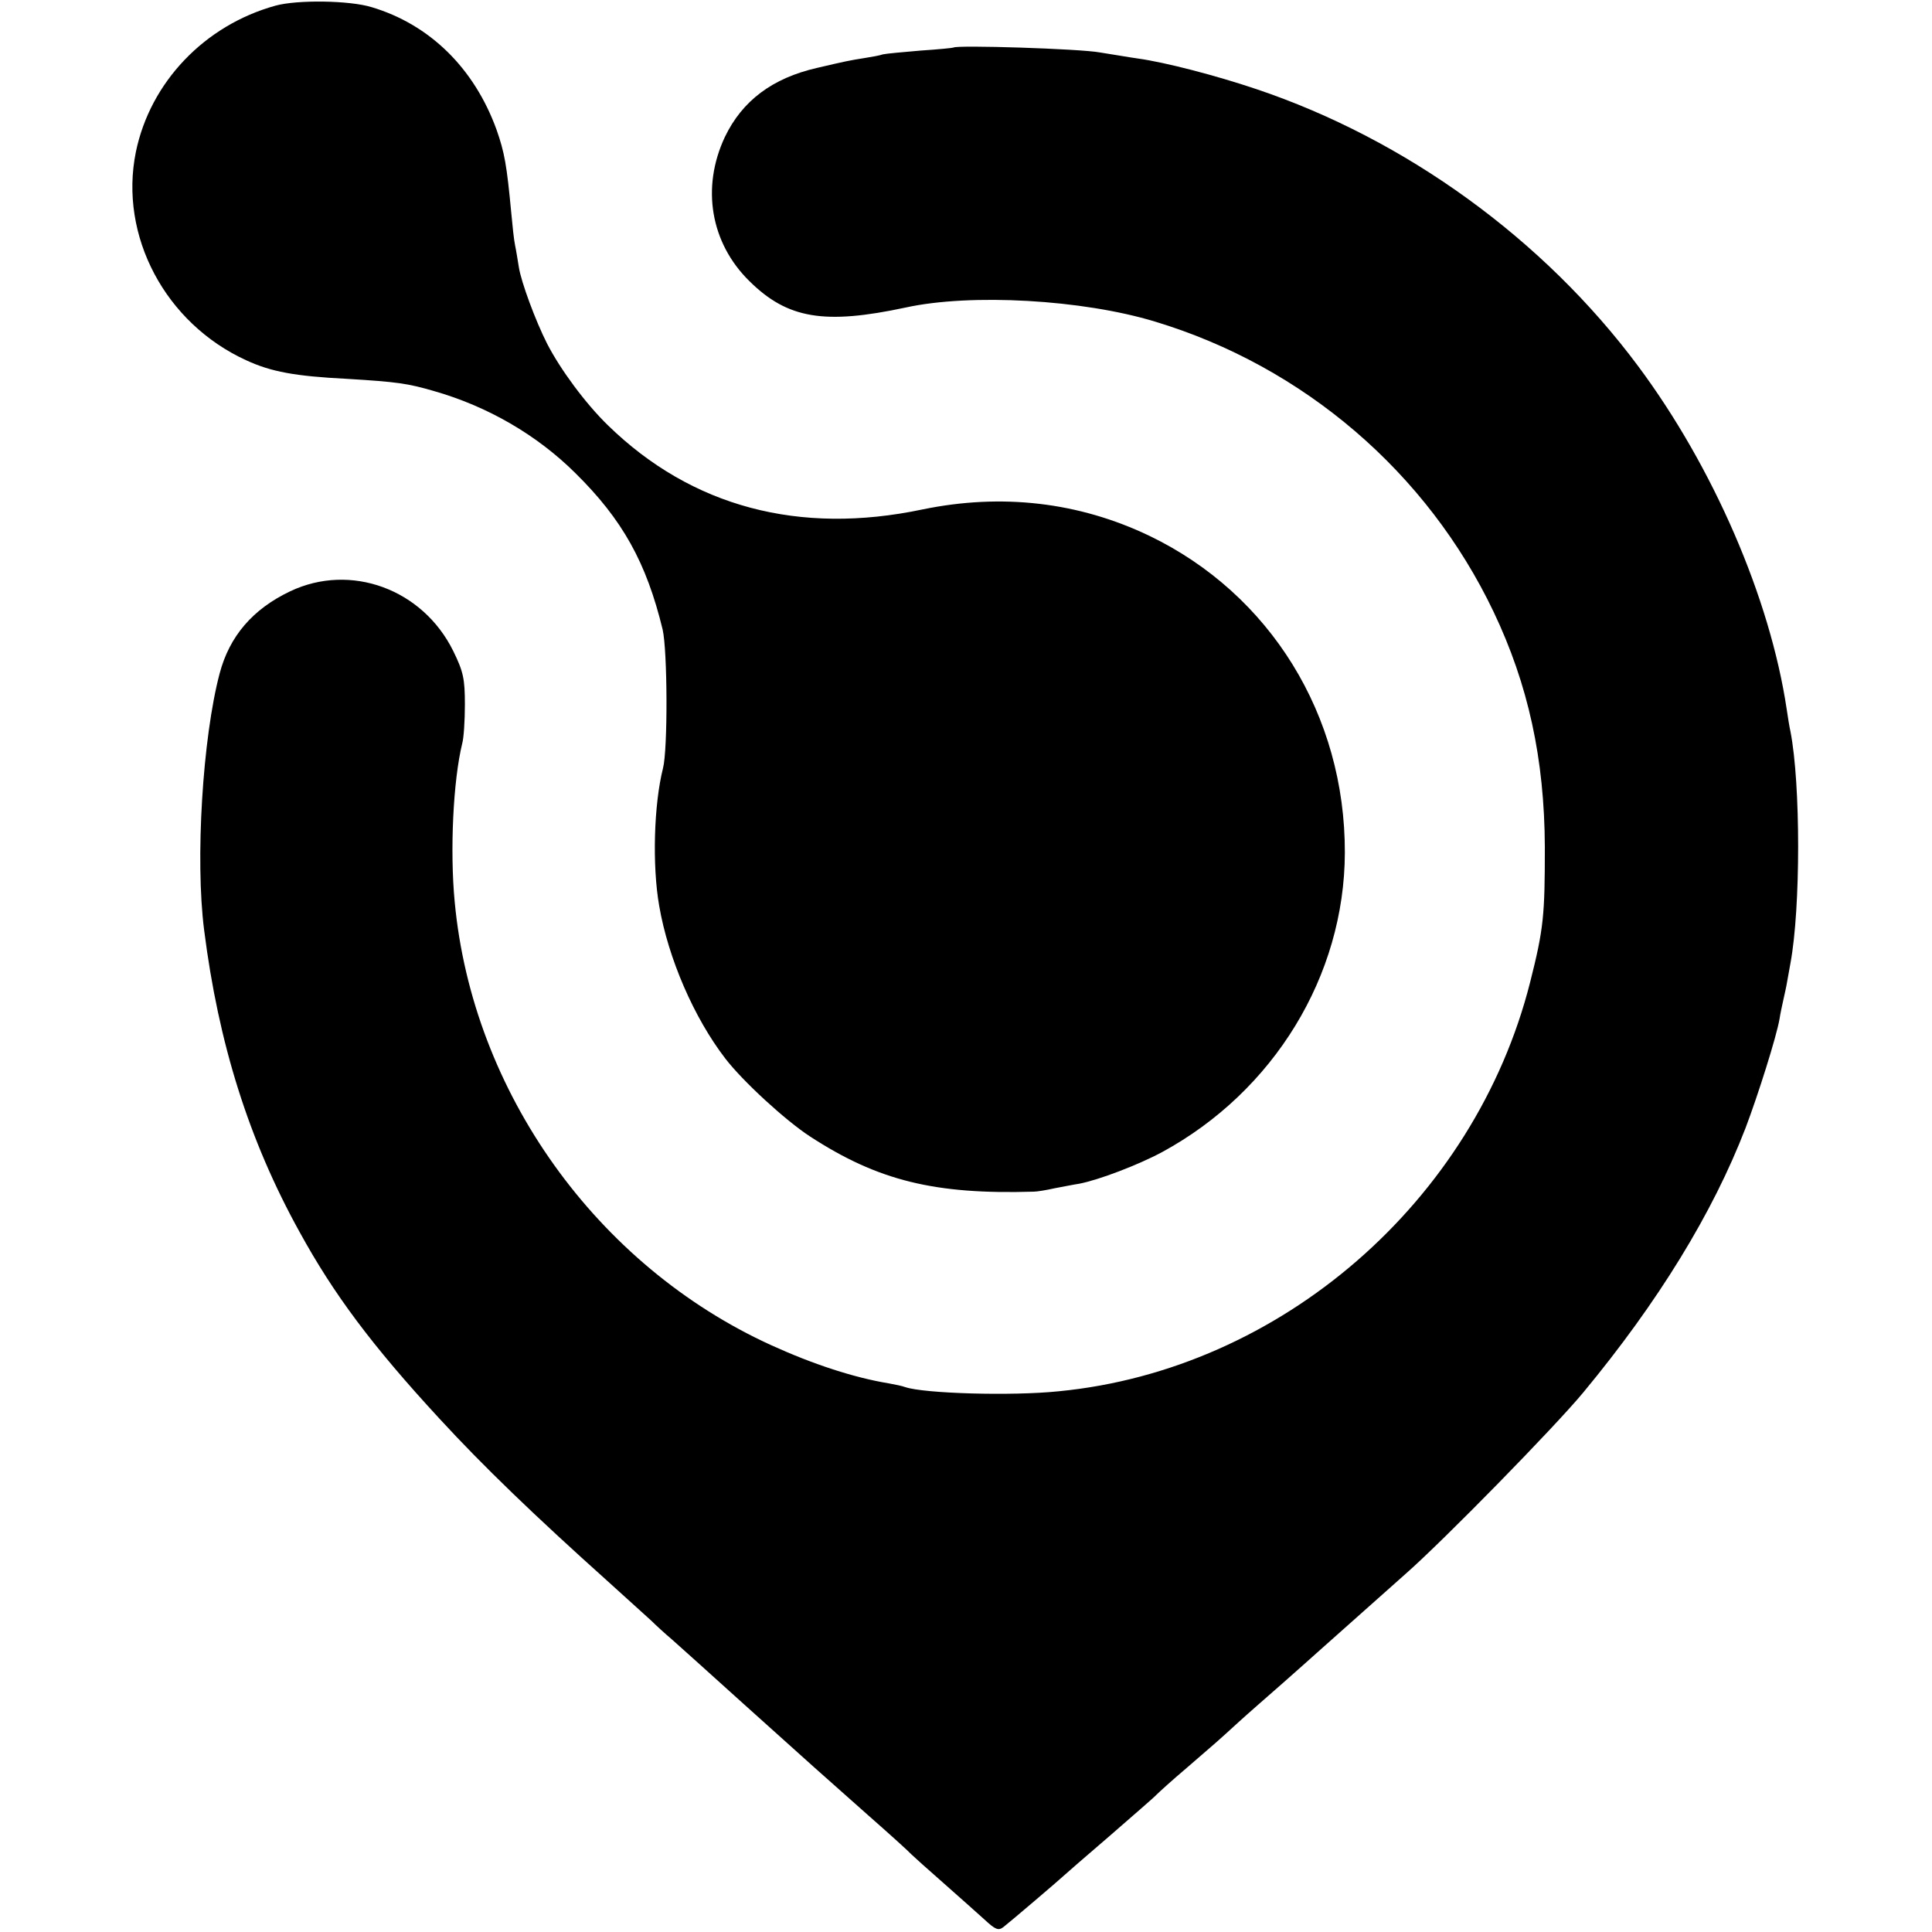
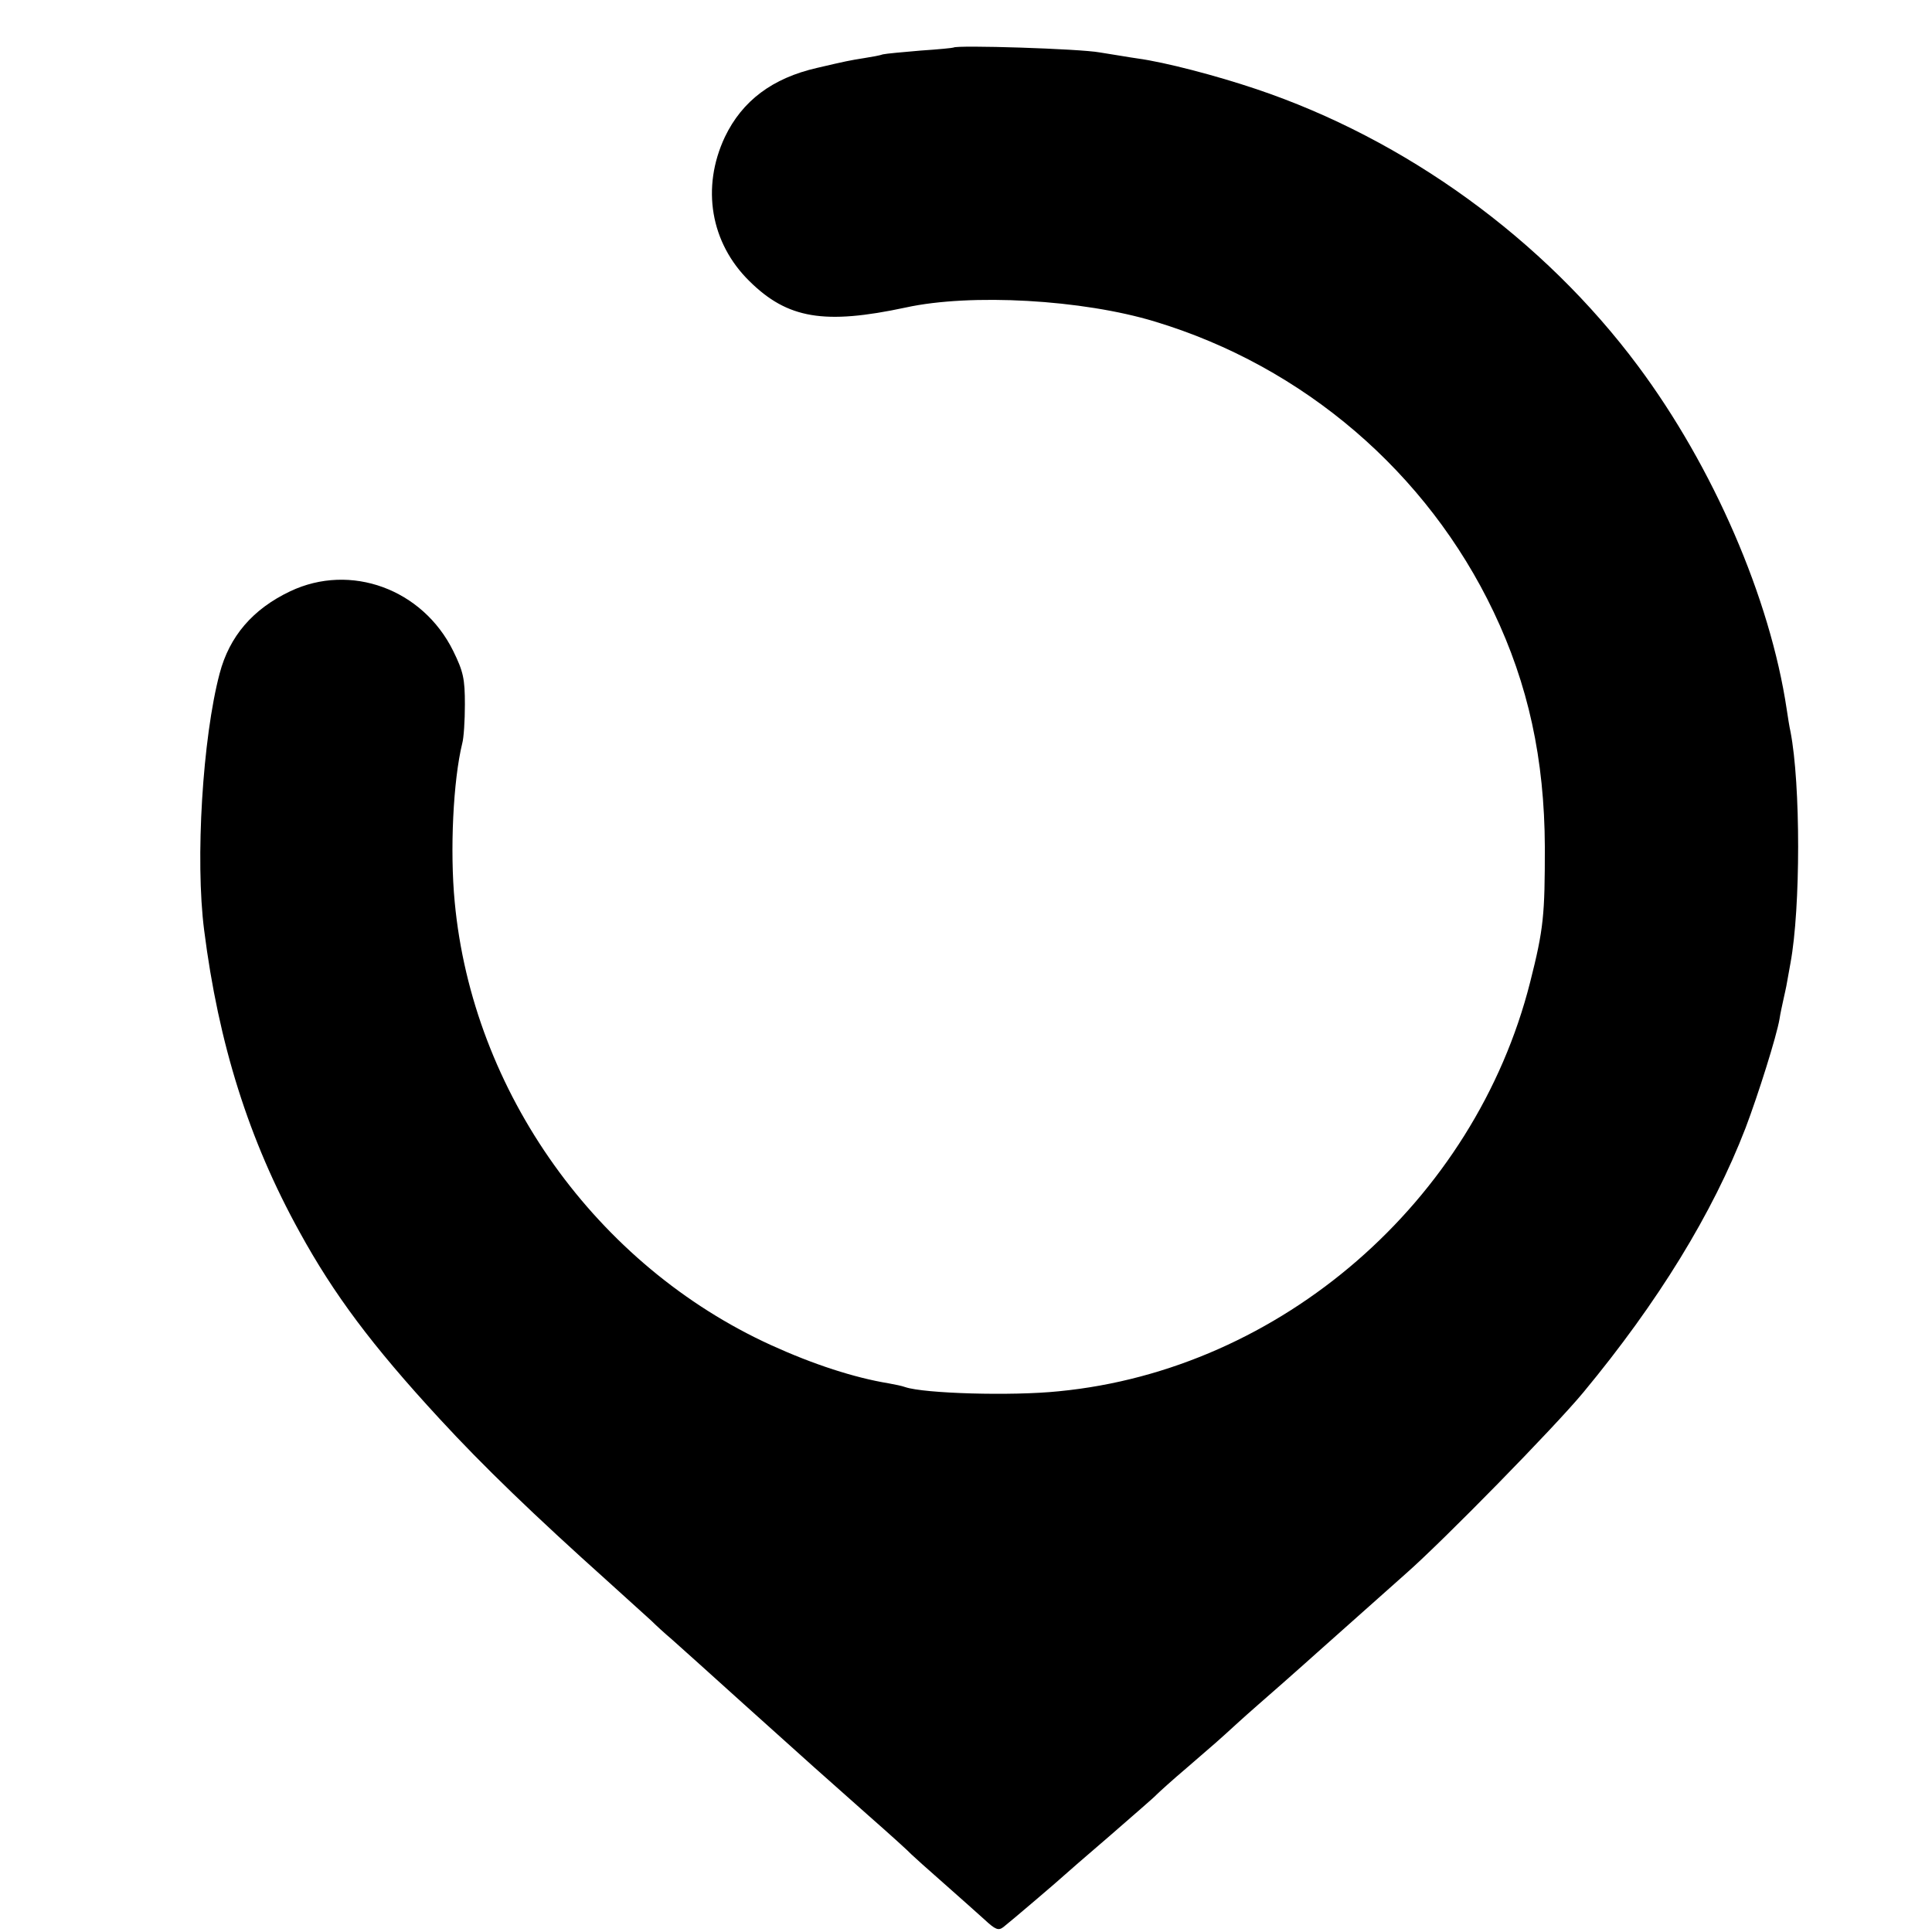
<svg xmlns="http://www.w3.org/2000/svg" version="1.0" width="512pt" height="512pt" viewBox="0 0 512 512" preserveAspectRatio="xMidYMid meet">
  <g transform="translate(0,512) scale(0.1,-0.1)" fill="#000000" stroke="none">
-     <path d="M730 5105 c-188 -52 -332 -203 -370 -388 -45 -222 78 -454 293 -552 65 -30 128 -42 267 -49 132 -8 160 -12 229 -32 144 -41 274 -117 375 -217 126 -124 189 -238 232 -415 13 -56 14 -318 1 -368 -24 -95 -29 -257 -10 -365 24 -139 92 -296 175 -404 46 -60 159 -164 225 -207 180 -117 330 -154 593 -146 8 0 33 4 55 9 22 4 51 10 65 12 52 10 157 50 220 84 296 161 483 467 484 793 1 365 -198 686 -518 840 -188 90 -392 113 -601 70 -327 -69 -612 7 -833 222 -60 58 -127 149 -162 217 -31 61 -69 164 -75 203 -3 18 -7 44 -10 58 -3 14 -7 52 -10 85 -12 128 -18 161 -39 221 -59 163 -177 279 -331 325 -58 18 -197 20 -255 4z" />
    <path d="M2527 4994 c-1 -1 -41 -5 -87 -8 -47 -4 -91 -8 -100 -10 -8 -3 -31 -7 -50 -10 -38 -6 -48 -8 -125 -26 -118 -27 -198 -87 -244 -183 -63 -134 -38 -281 65 -382 101 -100 199 -116 414 -70 173 38 469 21 660 -37 395 -119 722 -400 898 -769 92 -193 135 -390 136 -624 0 -180 -3 -216 -39 -358 -147 -581 -661 -1027 -1249 -1084 -125 -13 -357 -6 -407 11 -8 3 -27 7 -44 10 -91 15 -199 50 -311 101 -463 211 -792 671 -839 1175 -13 136 -4 322 20 420 4 14 7 60 7 103 0 68 -4 87 -31 142 -81 164 -272 234 -432 158 -99 -47 -161 -119 -187 -218 -45 -170 -65 -493 -41 -680 38 -300 118 -556 253 -800 90 -164 191 -300 371 -495 116 -126 251 -256 445 -430 52 -47 104 -94 116 -105 11 -11 36 -34 55 -50 19 -17 104 -93 189 -170 189 -170 199 -179 330 -295 58 -51 110 -98 115 -104 6 -6 44 -40 85 -76 41 -36 90 -80 109 -97 29 -27 37 -30 50 -20 17 13 153 129 161 137 3 3 57 50 120 104 63 55 120 104 125 110 6 6 41 38 80 71 80 69 78 67 136 120 24 22 78 69 119 105 41 36 81 72 90 80 19 17 144 128 236 210 100 88 393 387 470 480 198 239 343 475 430 701 33 87 82 242 90 289 2 14 7 36 10 50 3 14 8 35 10 48 2 12 6 34 9 50 27 146 27 474 0 613 -3 13 -7 39 -10 59 -44 295 -195 643 -394 910 -250 336 -616 601 -1012 734 -107 36 -241 71 -314 81 -22 3 -67 11 -100 16 -54 10 -380 20 -388 13z" />
  </g>
</svg>